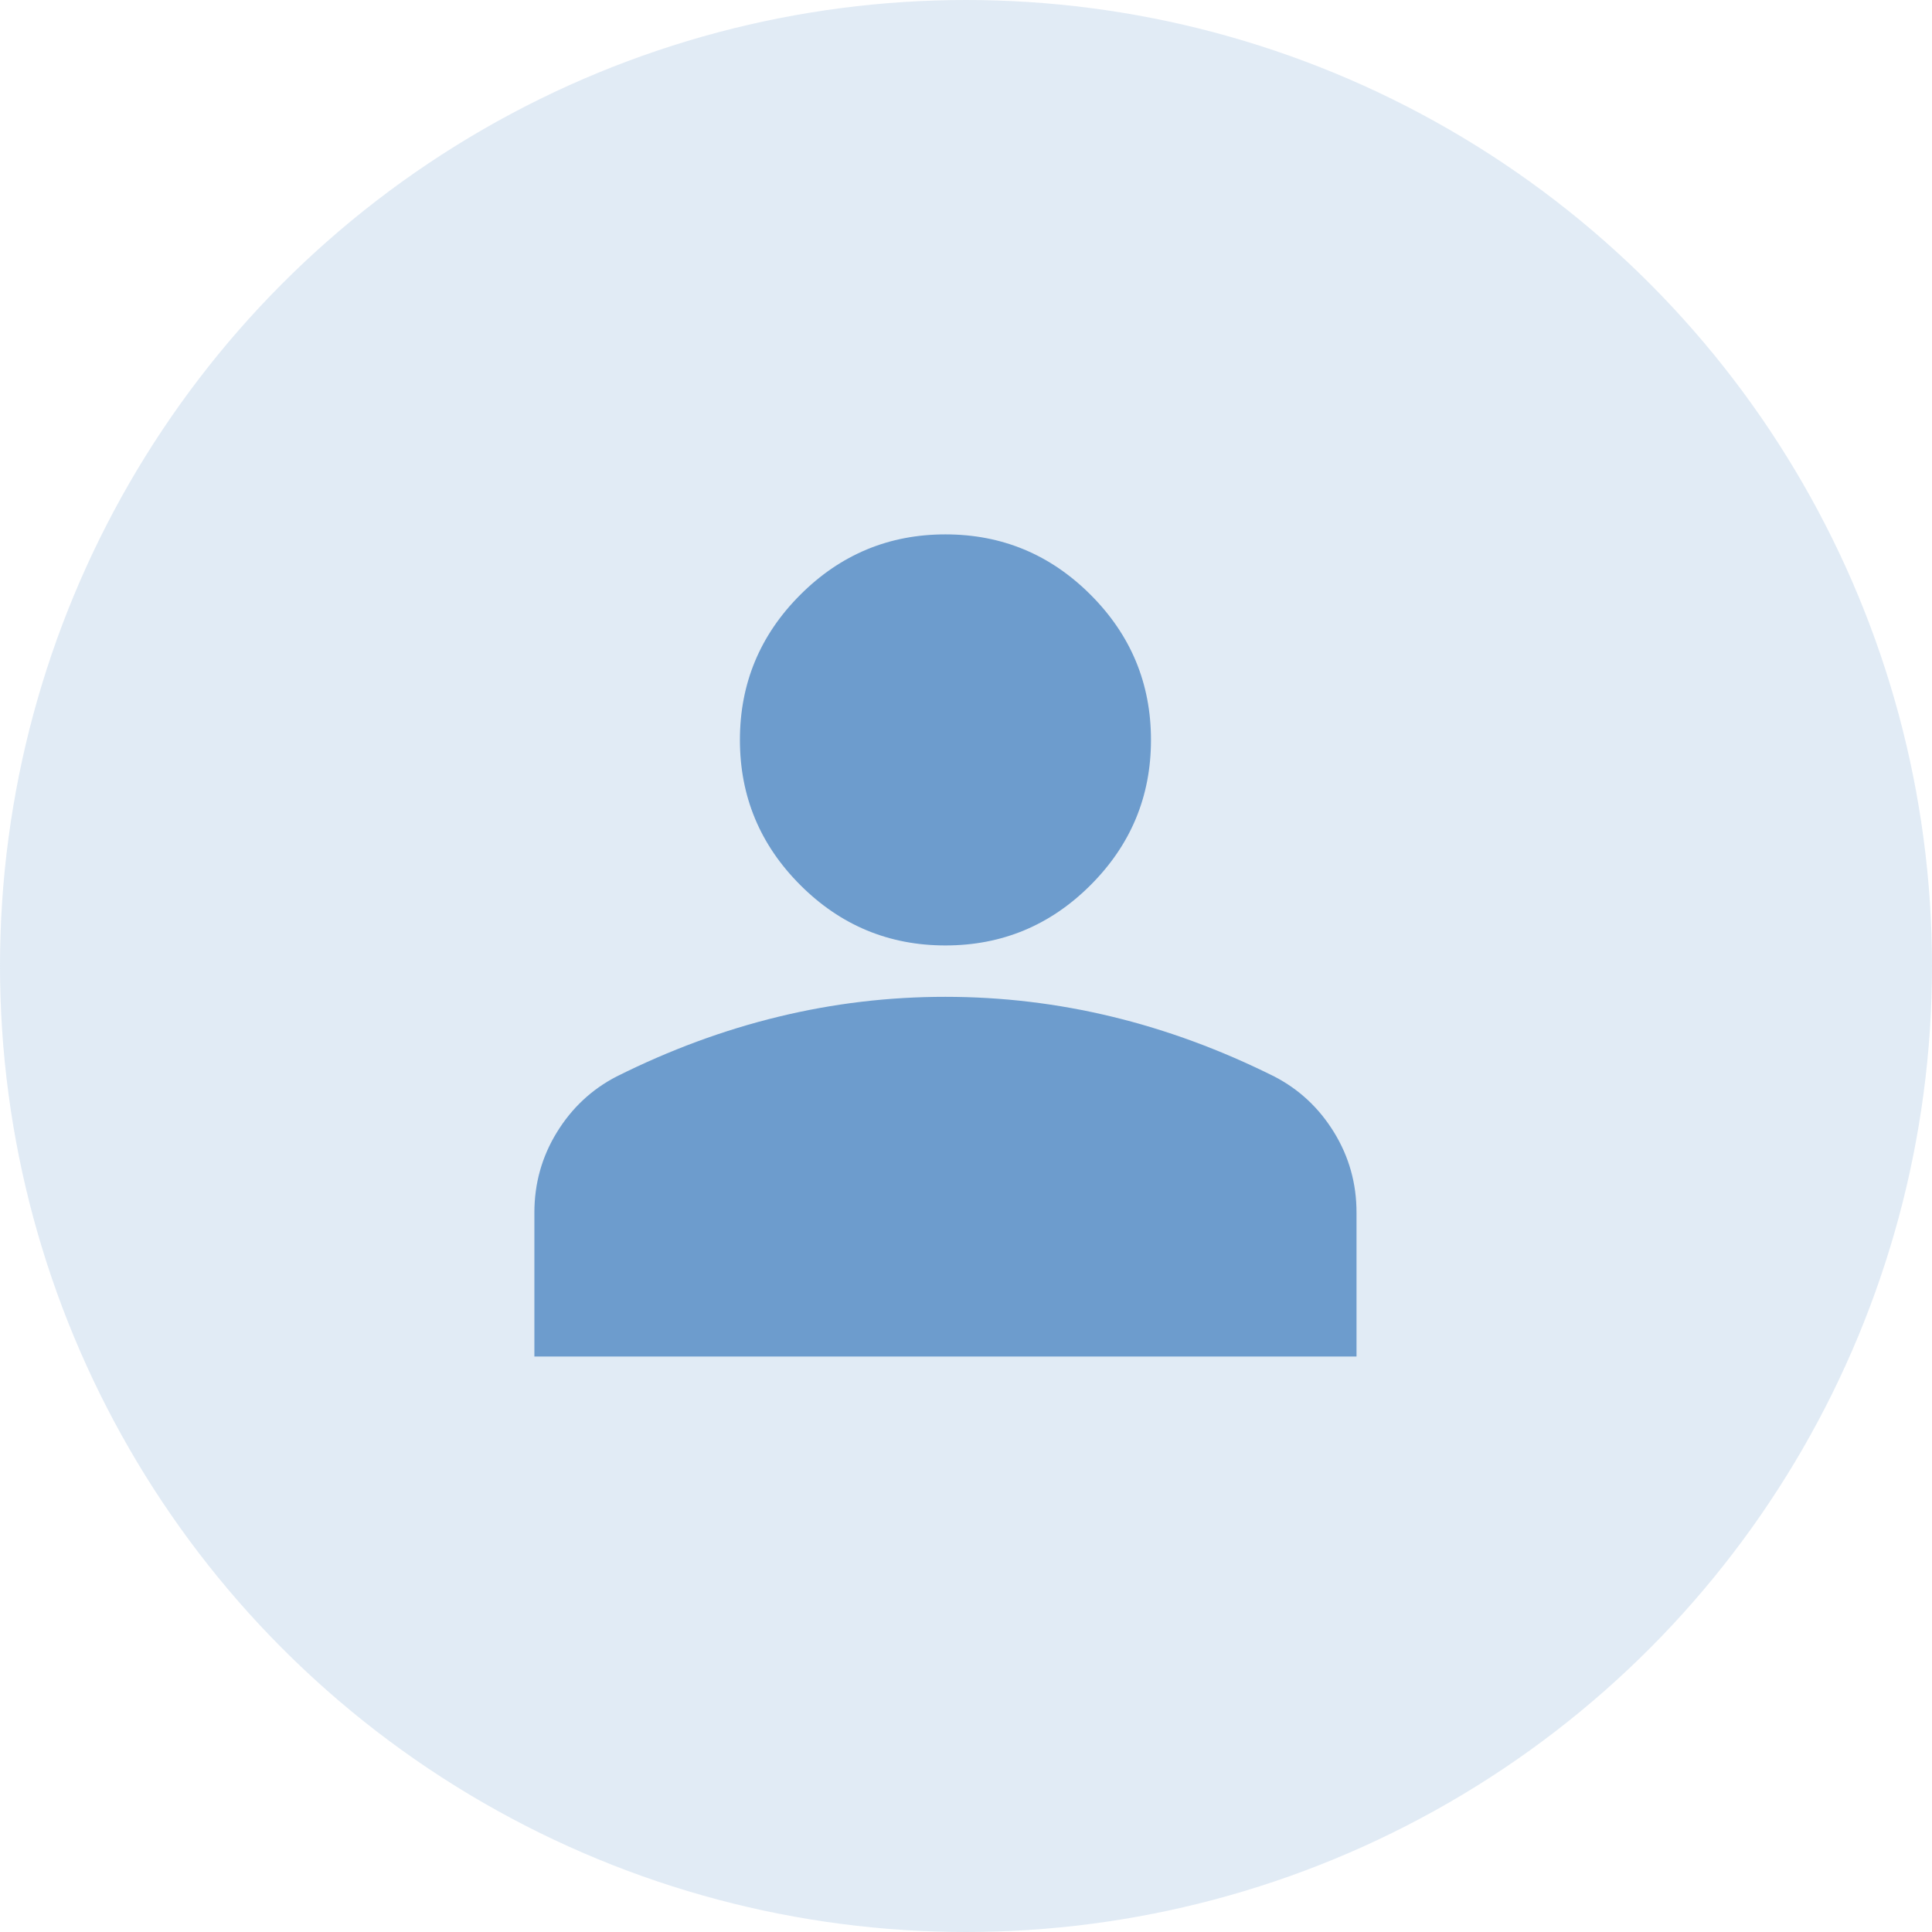
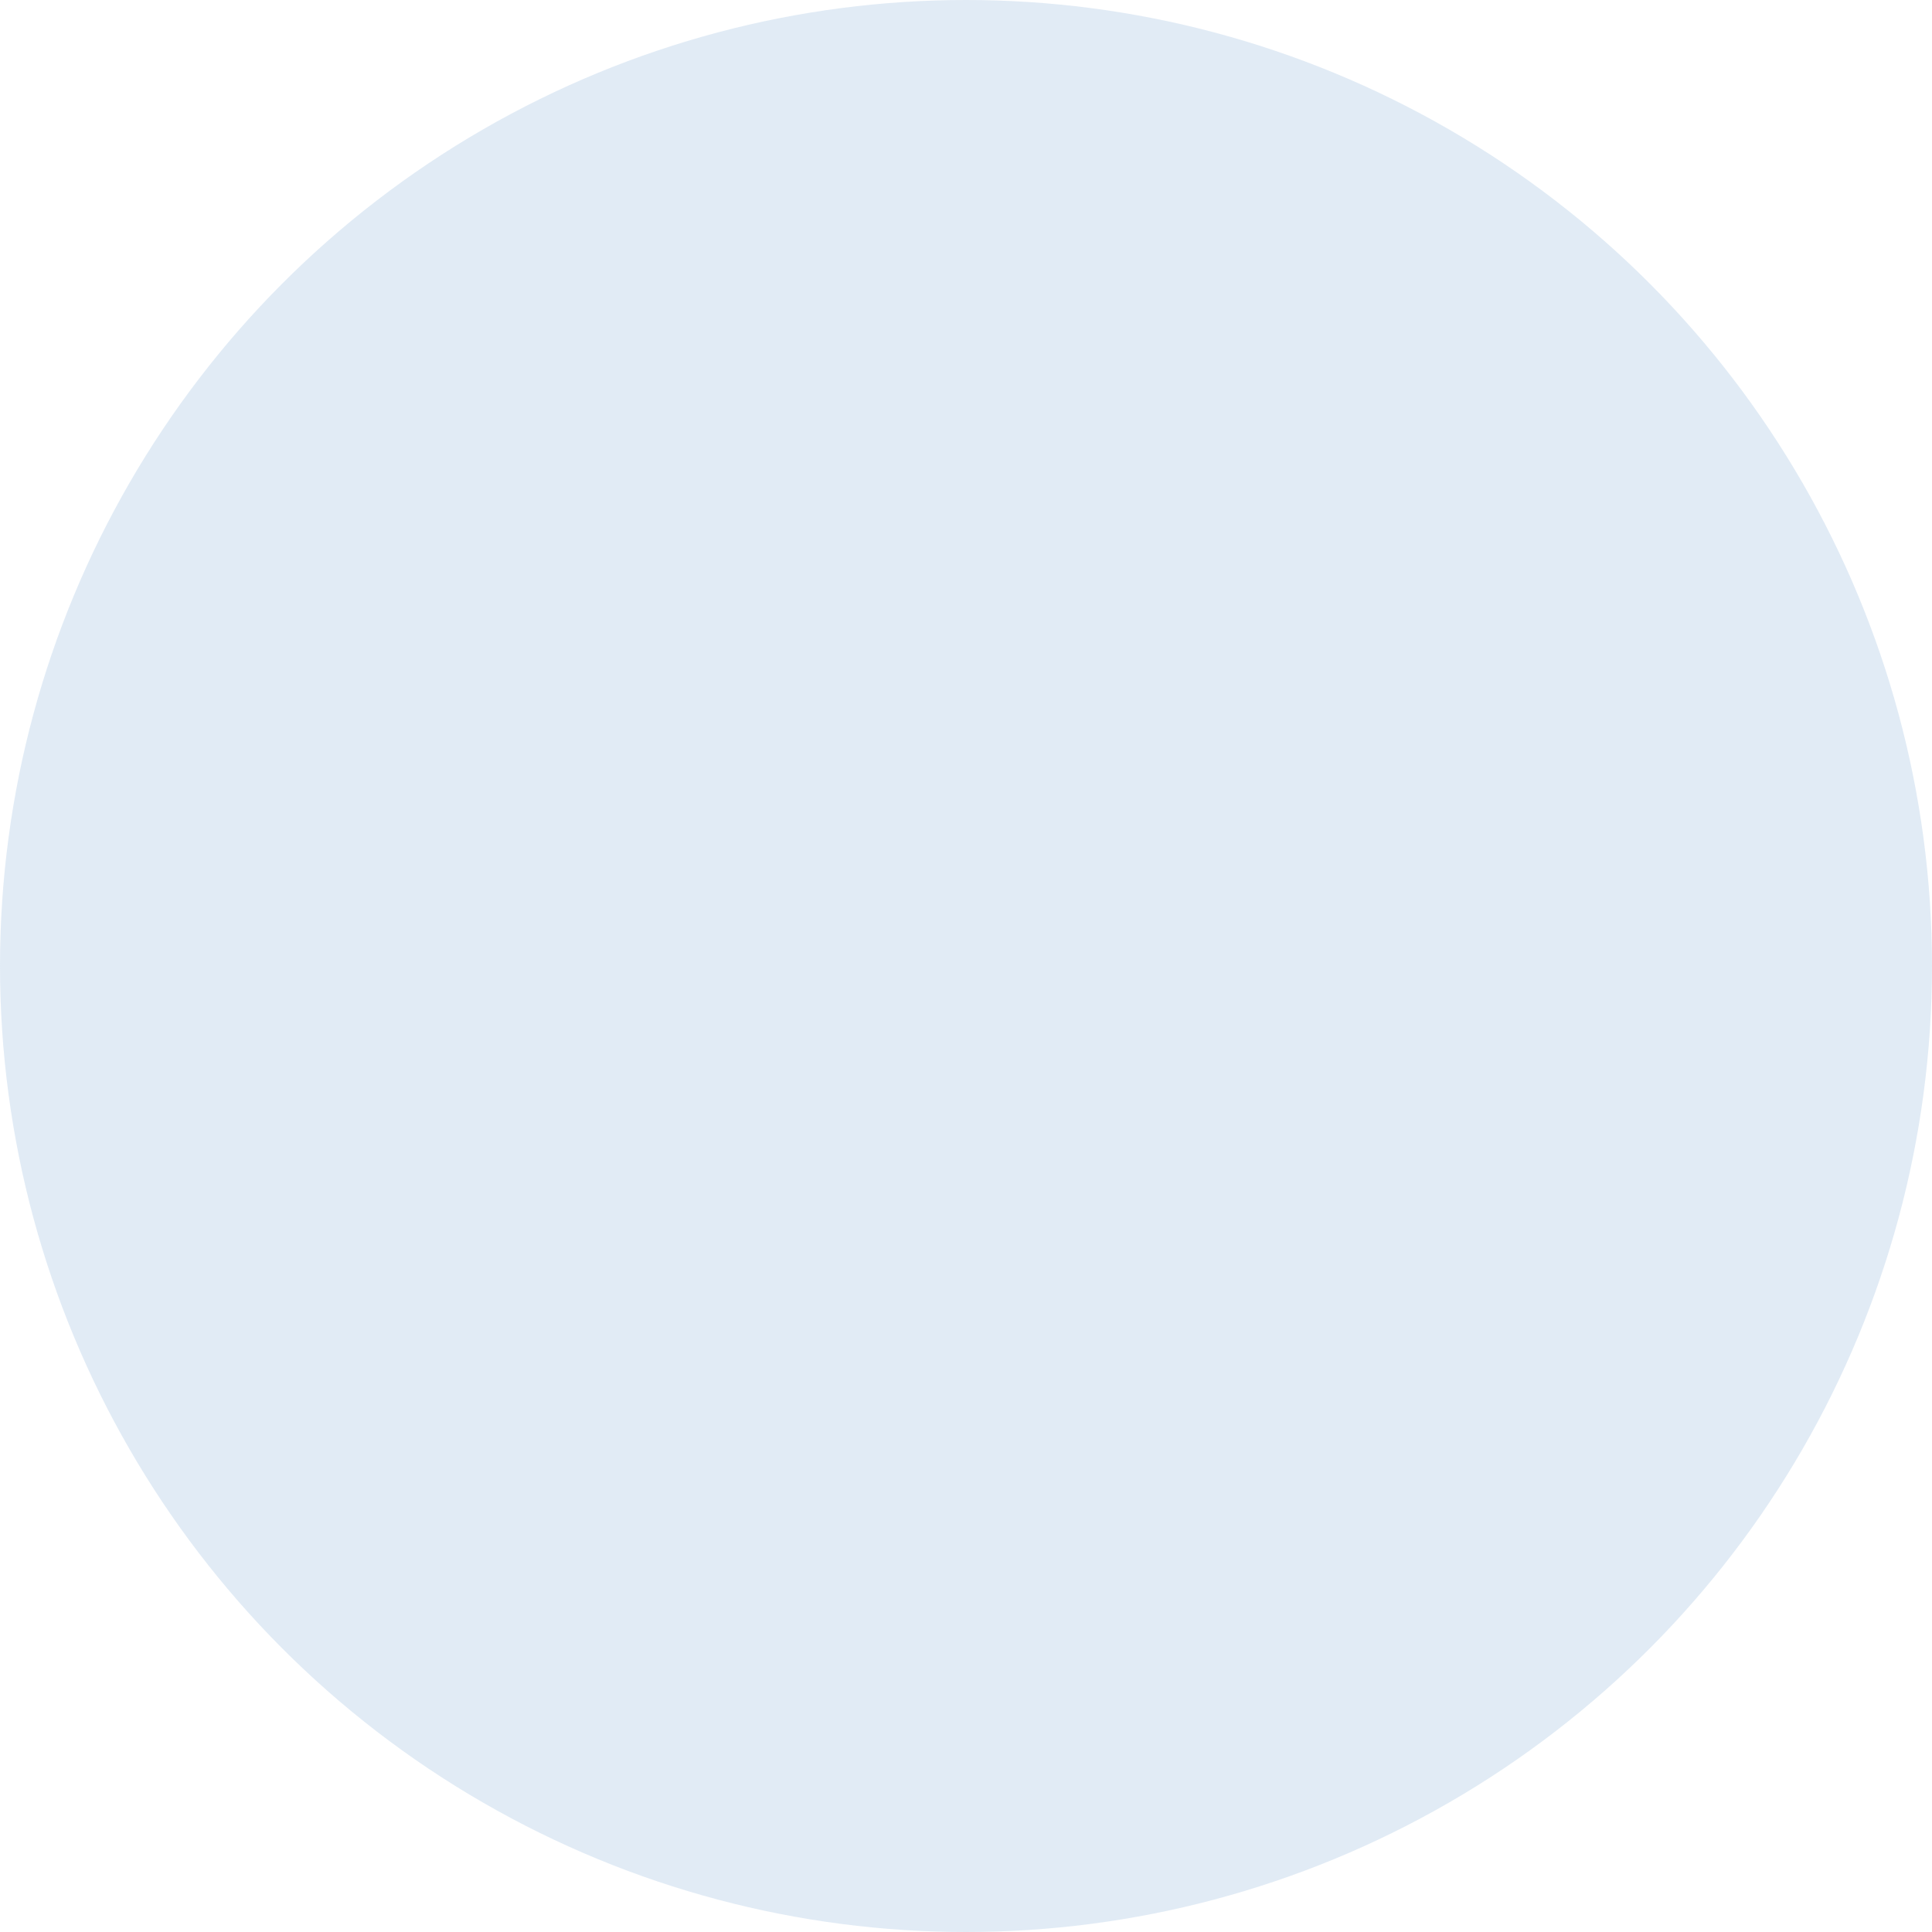
<svg xmlns="http://www.w3.org/2000/svg" width="47" height="47" viewBox="0 0 47 47" fill="none">
  <circle cx="23.5" cy="23.5" r="23.5" fill="#6D9CCD" fill-opacity="0.2" />
-   <path d="M23 23C21.625 23 20.448 22.51 19.469 21.531C18.49 20.552 18 19.375 18 18C18 16.625 18.49 15.448 19.469 14.469C20.448 13.49 21.625 13 23 13C24.375 13 25.552 13.49 26.531 14.469C27.51 15.448 28 16.625 28 18C28 19.375 27.51 20.552 26.531 21.531C25.552 22.51 24.375 23 23 23ZM13 33V29.5C13 28.792 13.182 28.14 13.547 27.546C13.912 26.952 14.397 26.499 15 26.188C16.292 25.542 17.604 25.057 18.938 24.734C20.271 24.41 21.625 24.249 23 24.25C24.375 24.25 25.729 24.412 27.062 24.735C28.396 25.058 29.708 25.543 31 26.188C31.604 26.5 32.089 26.953 32.454 27.547C32.819 28.142 33.001 28.793 33 29.5V33H13Z" fill="#6D9CCD" />
</svg>